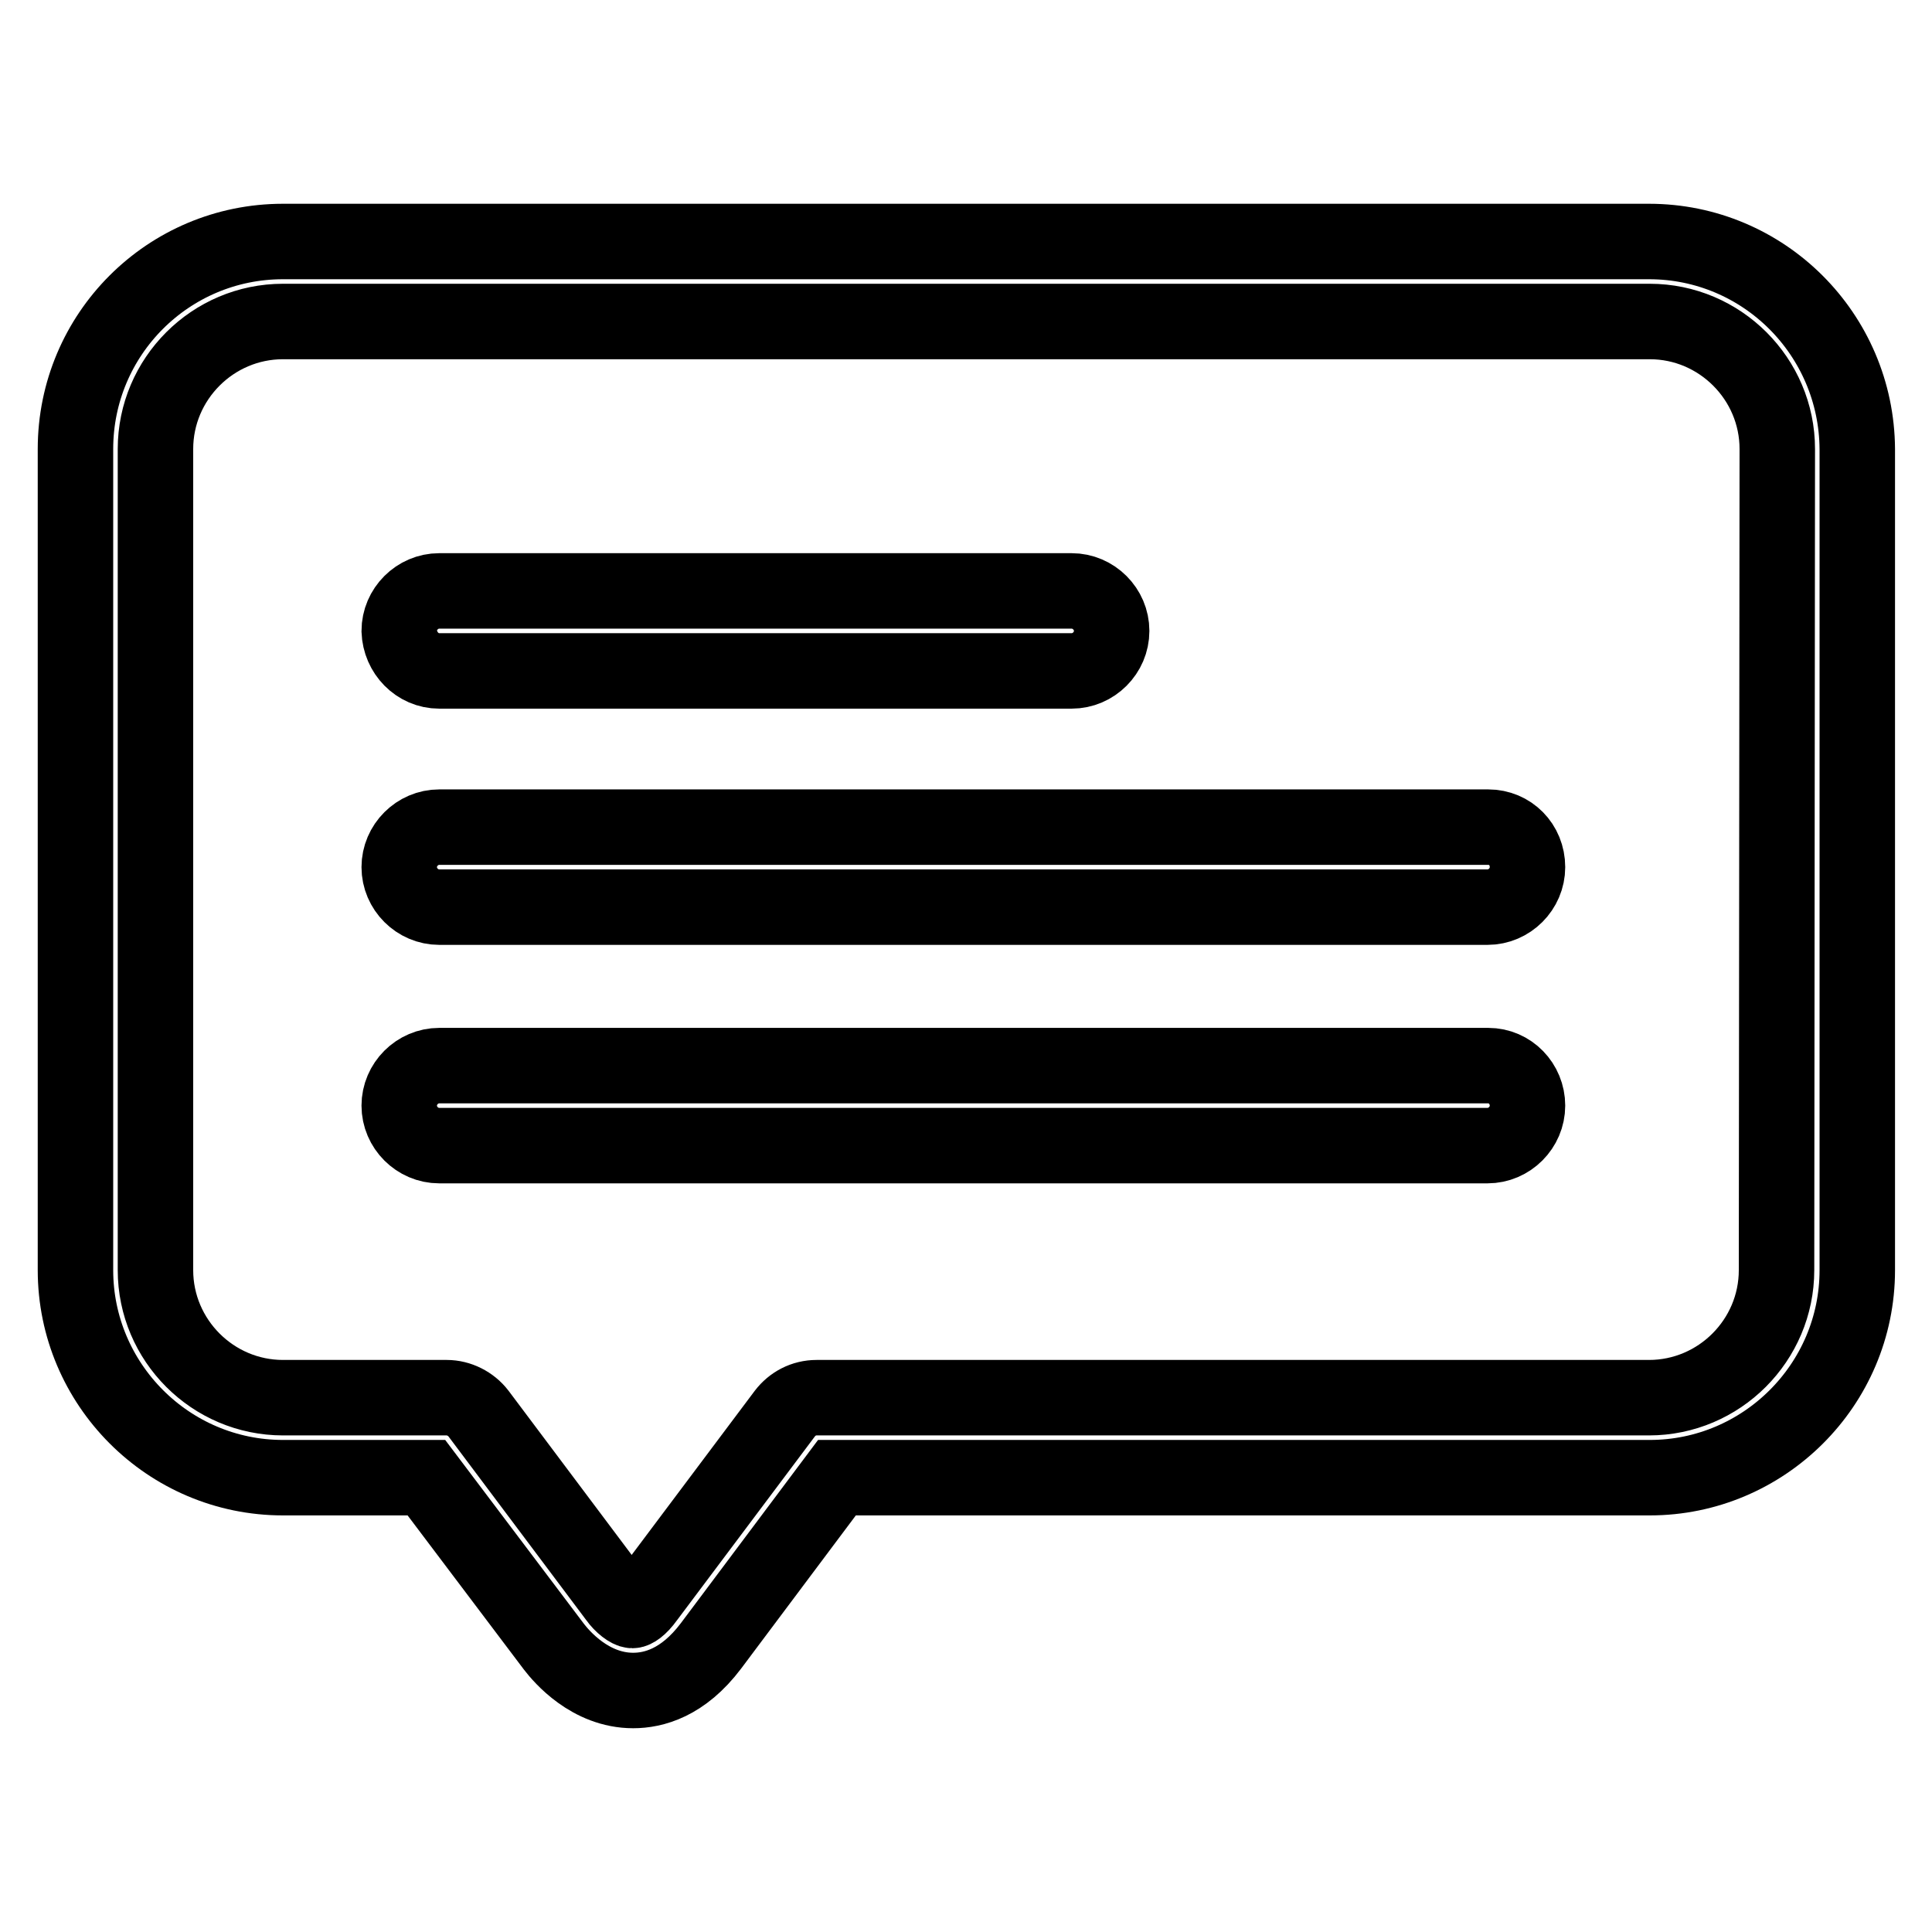
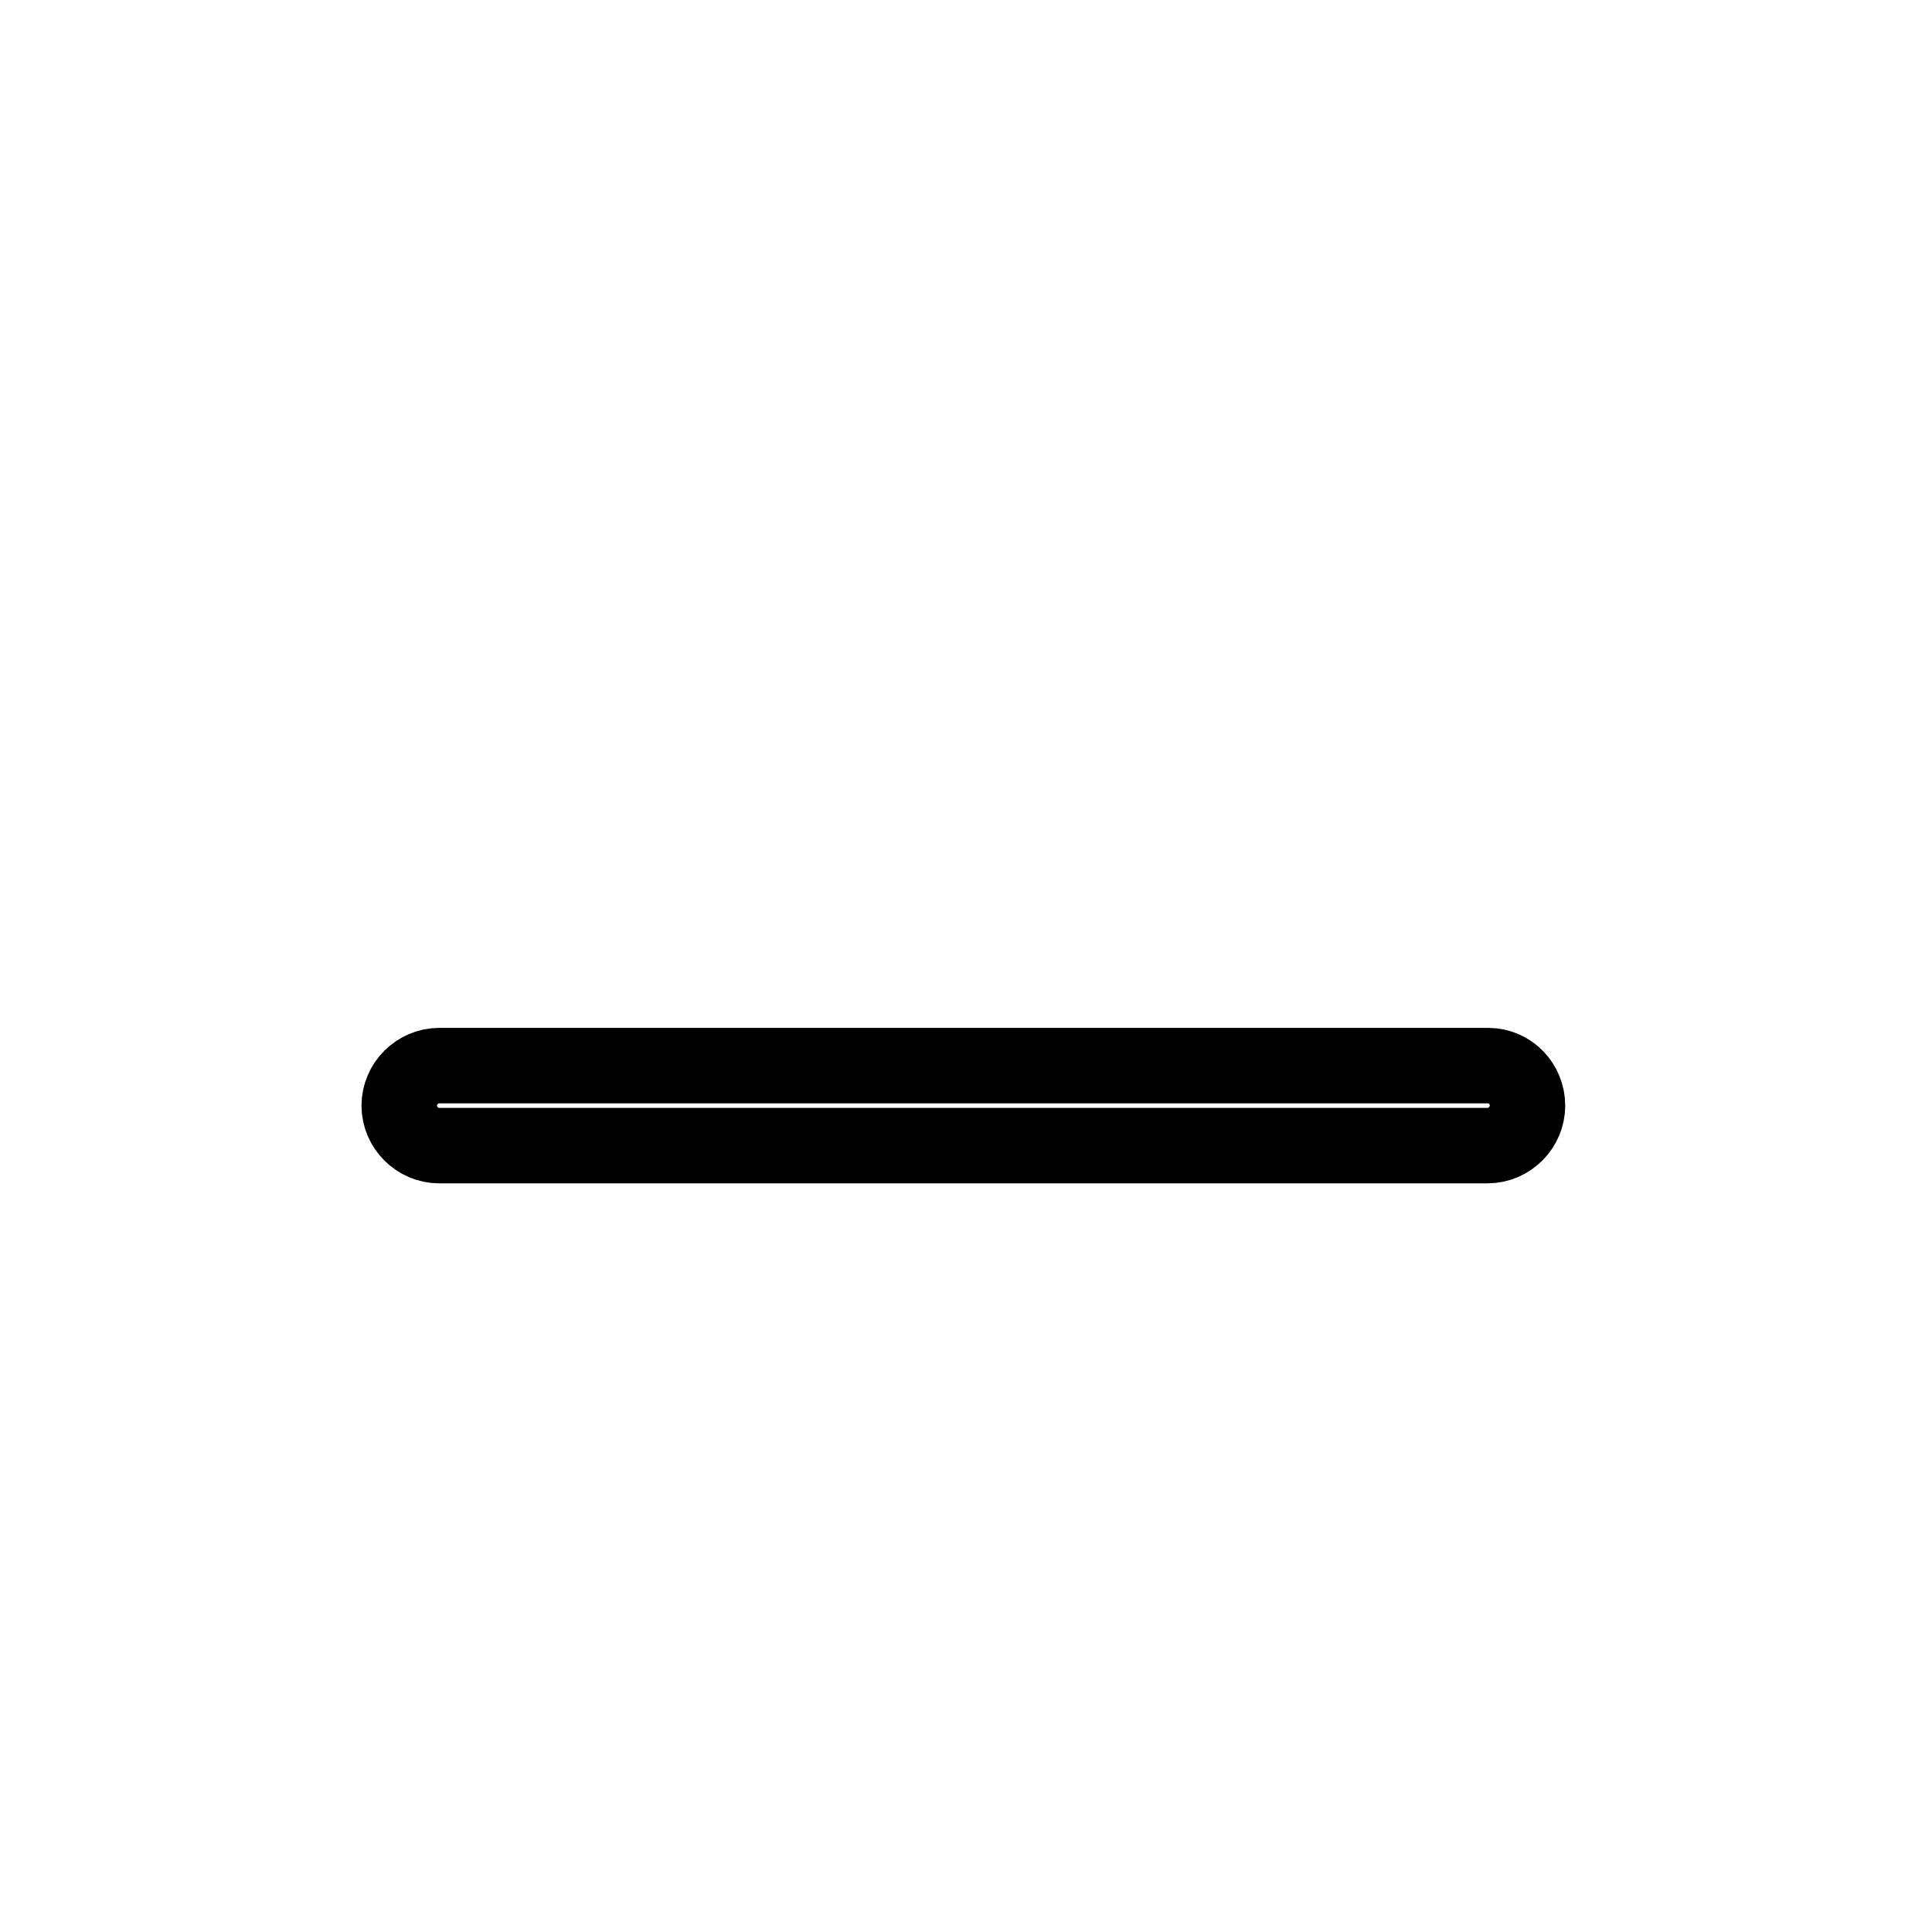
<svg xmlns="http://www.w3.org/2000/svg" version="1.1" x="0px" y="0px" viewBox="0 0 256 256" enable-background="new 0 0 256 256" xml:space="preserve">
  <g>
    <g>
-       <path stroke-width="10" fill-opacity="0" stroke="#000000" d="M218.5,32H37.5C22.3,32,10,44.3,10,59.5v108.8c0,15.1,12.3,27.5,27.5,27.5h19l16.9,22.4c1,1.3,4.8,5.8,10.5,5.8c2.7,0,6.6-1,10.3-5.9l16.7-22.3h107.7c15.1,0,27.5-12.3,27.5-27.5V59.5C246,44.3,233.7,32,218.5,32 M235.4,168.3c0,9.3-7.6,16.9-16.9,16.9H108.2c-1.7,0-3.2,0.8-4.2,2.1l-18.3,24.4c-1,1.4-1.7,1.7-1.9,1.7c-0.4,0-1.4-0.7-2.1-1.7l-18.3-24.4c-1-1.3-2.6-2.1-4.2-2.1H37.5c-9.3,0-16.9-7.6-16.9-16.9V59.5c0-9.3,7.6-16.9,16.9-16.9h181.1c9.3,0,16.9,7.6,16.9,16.9L235.4,168.3L235.4,168.3z" />
-       <path stroke-width="10" fill-opacity="0" stroke="#000000" d="M197.2,109.6H58.2c-2.9,0-5.3,2.4-5.3,5.3c0,2.9,2.4,5.3,5.3,5.3h138.9c2.9,0,5.3-2.4,5.3-5.3C202.4,111.9,200.1,109.6,197.2,109.6" />
      <path stroke-width="10" fill-opacity="0" stroke="#000000" d="M197.2,141.2H58.2c-2.9,0-5.3,2.4-5.3,5.3s2.4,5.3,5.3,5.3h138.9c2.9,0,5.3-2.4,5.3-5.3S200.1,141.2,197.2,141.2" />
-       <path stroke-width="10" fill-opacity="0" stroke="#000000" d="M58.2,88.9H142c2.9,0,5.3-2.4,5.3-5.3c0-2.9-2.4-5.3-5.3-5.3H58.2c-2.9,0-5.3,2.4-5.3,5.3C53,86.5,55.3,88.9,58.2,88.9" />
    </g>
  </g>
</svg>